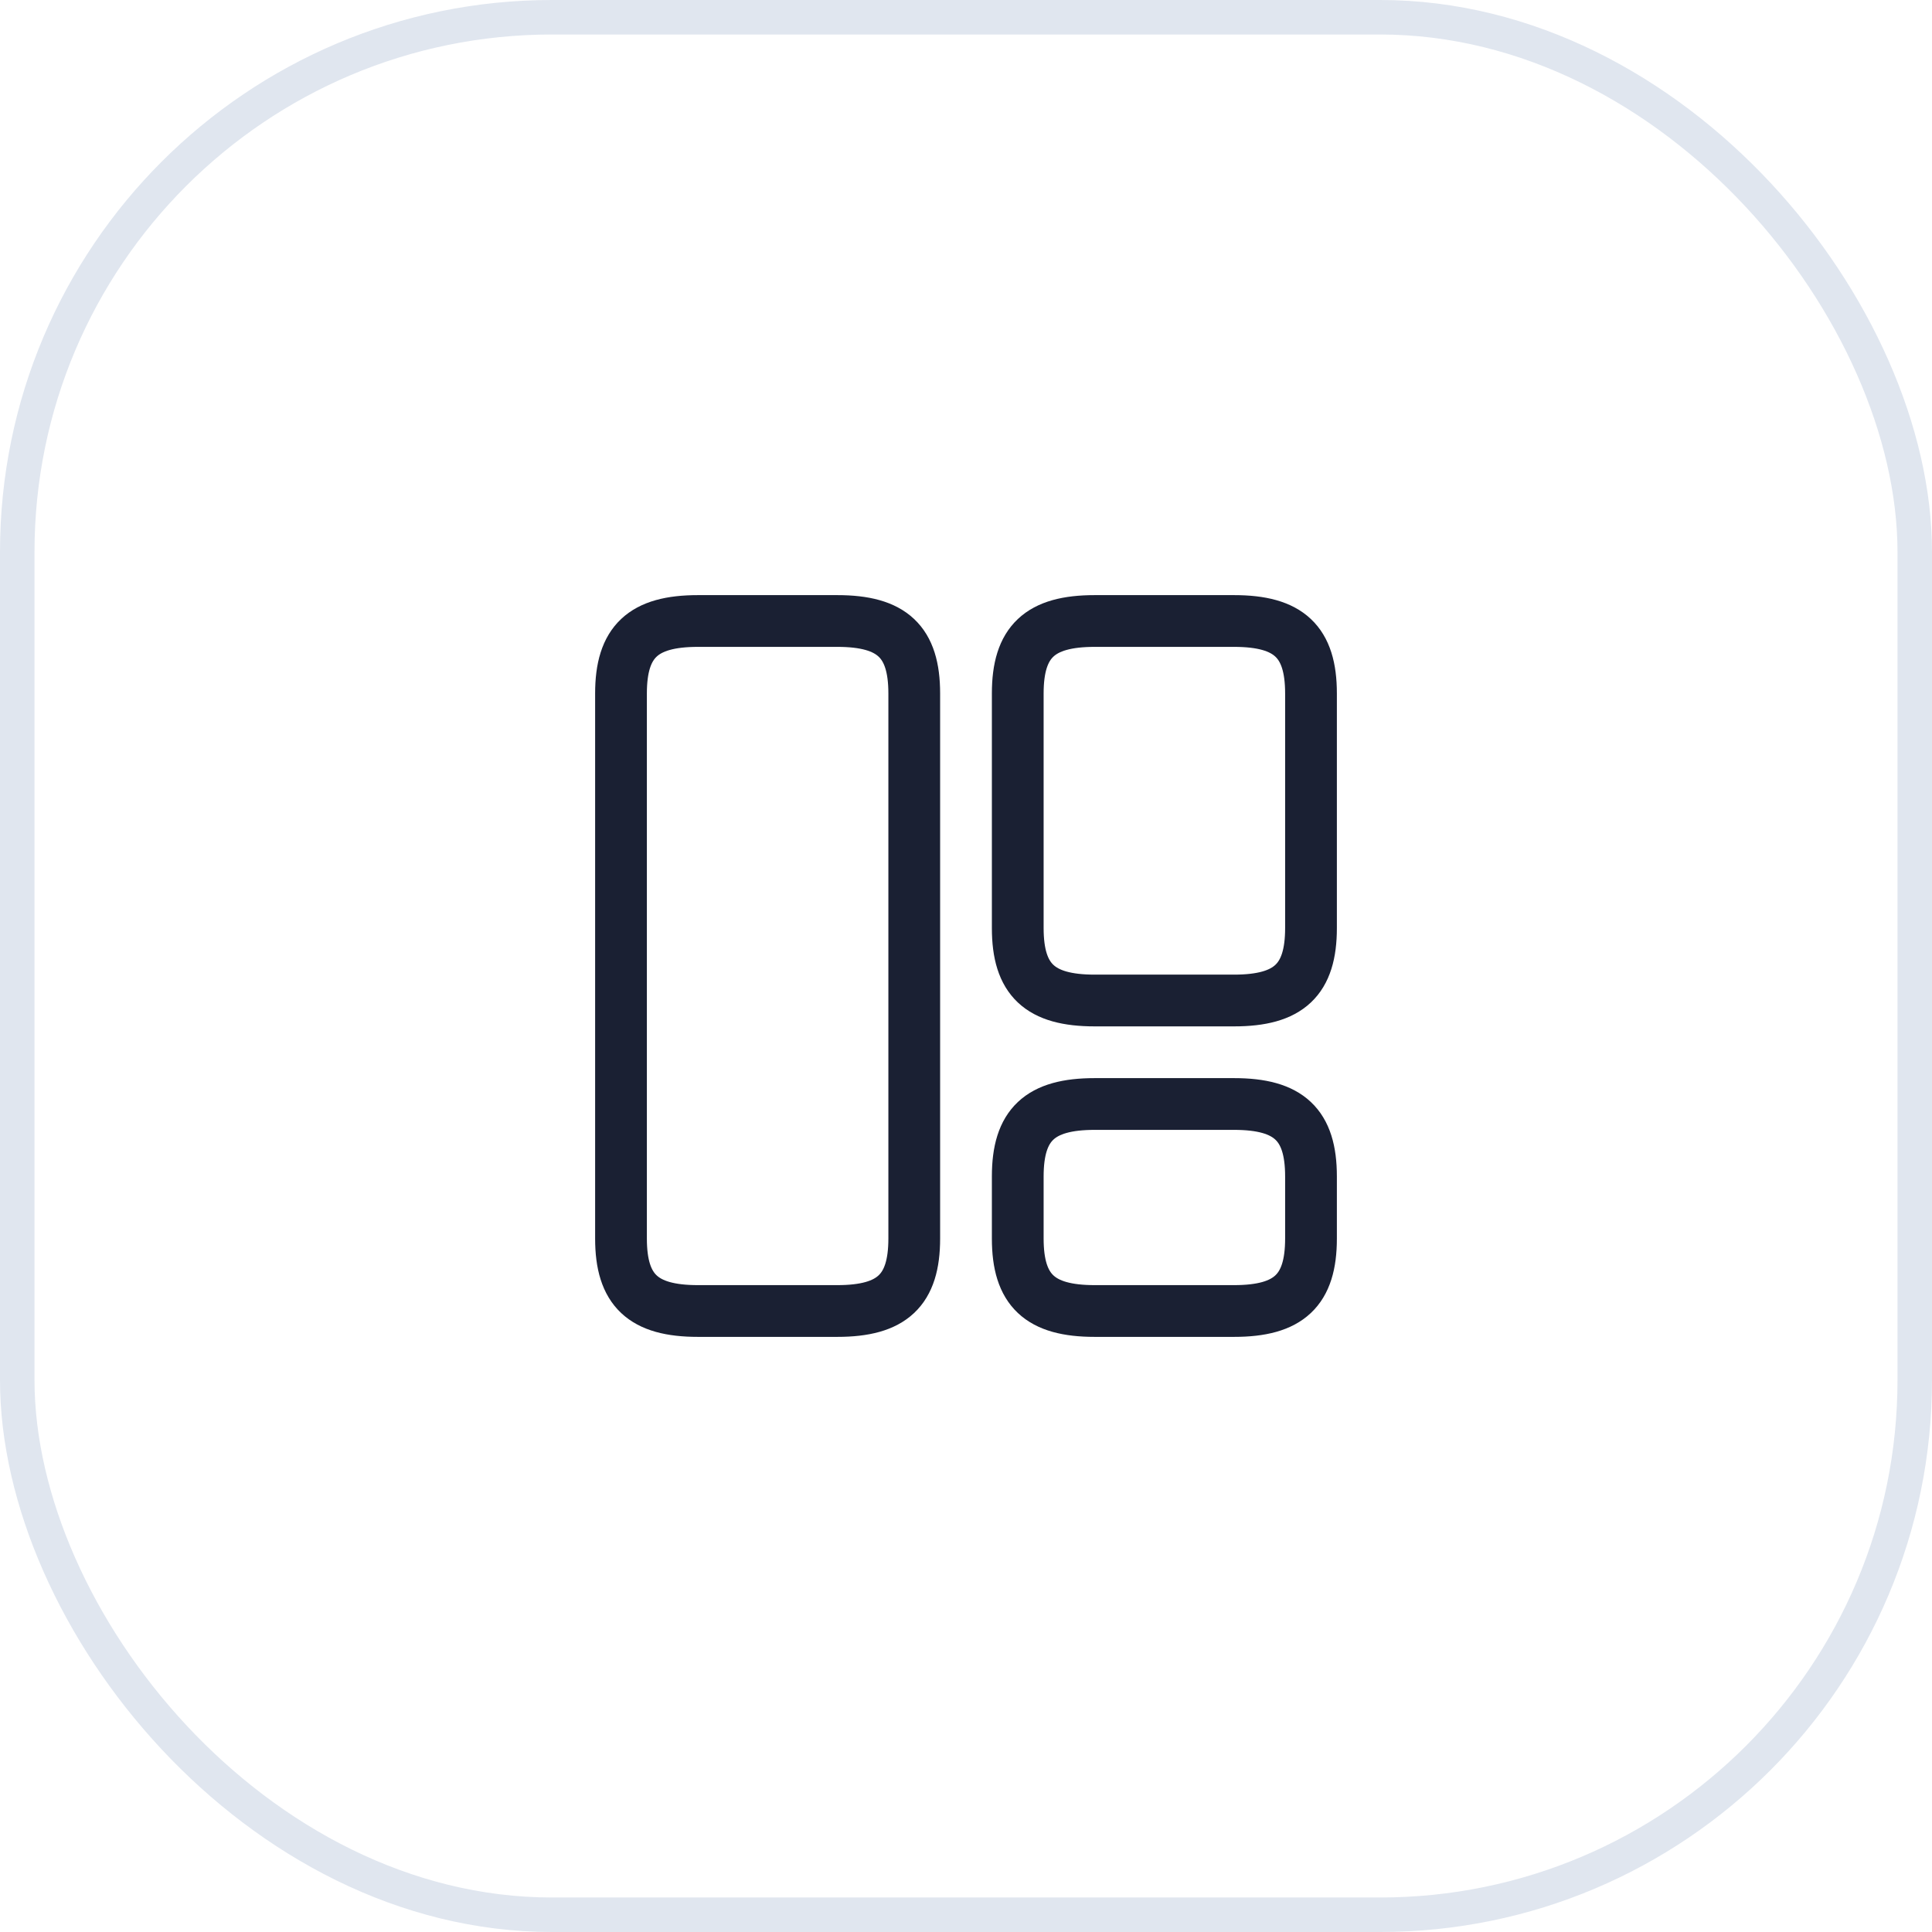
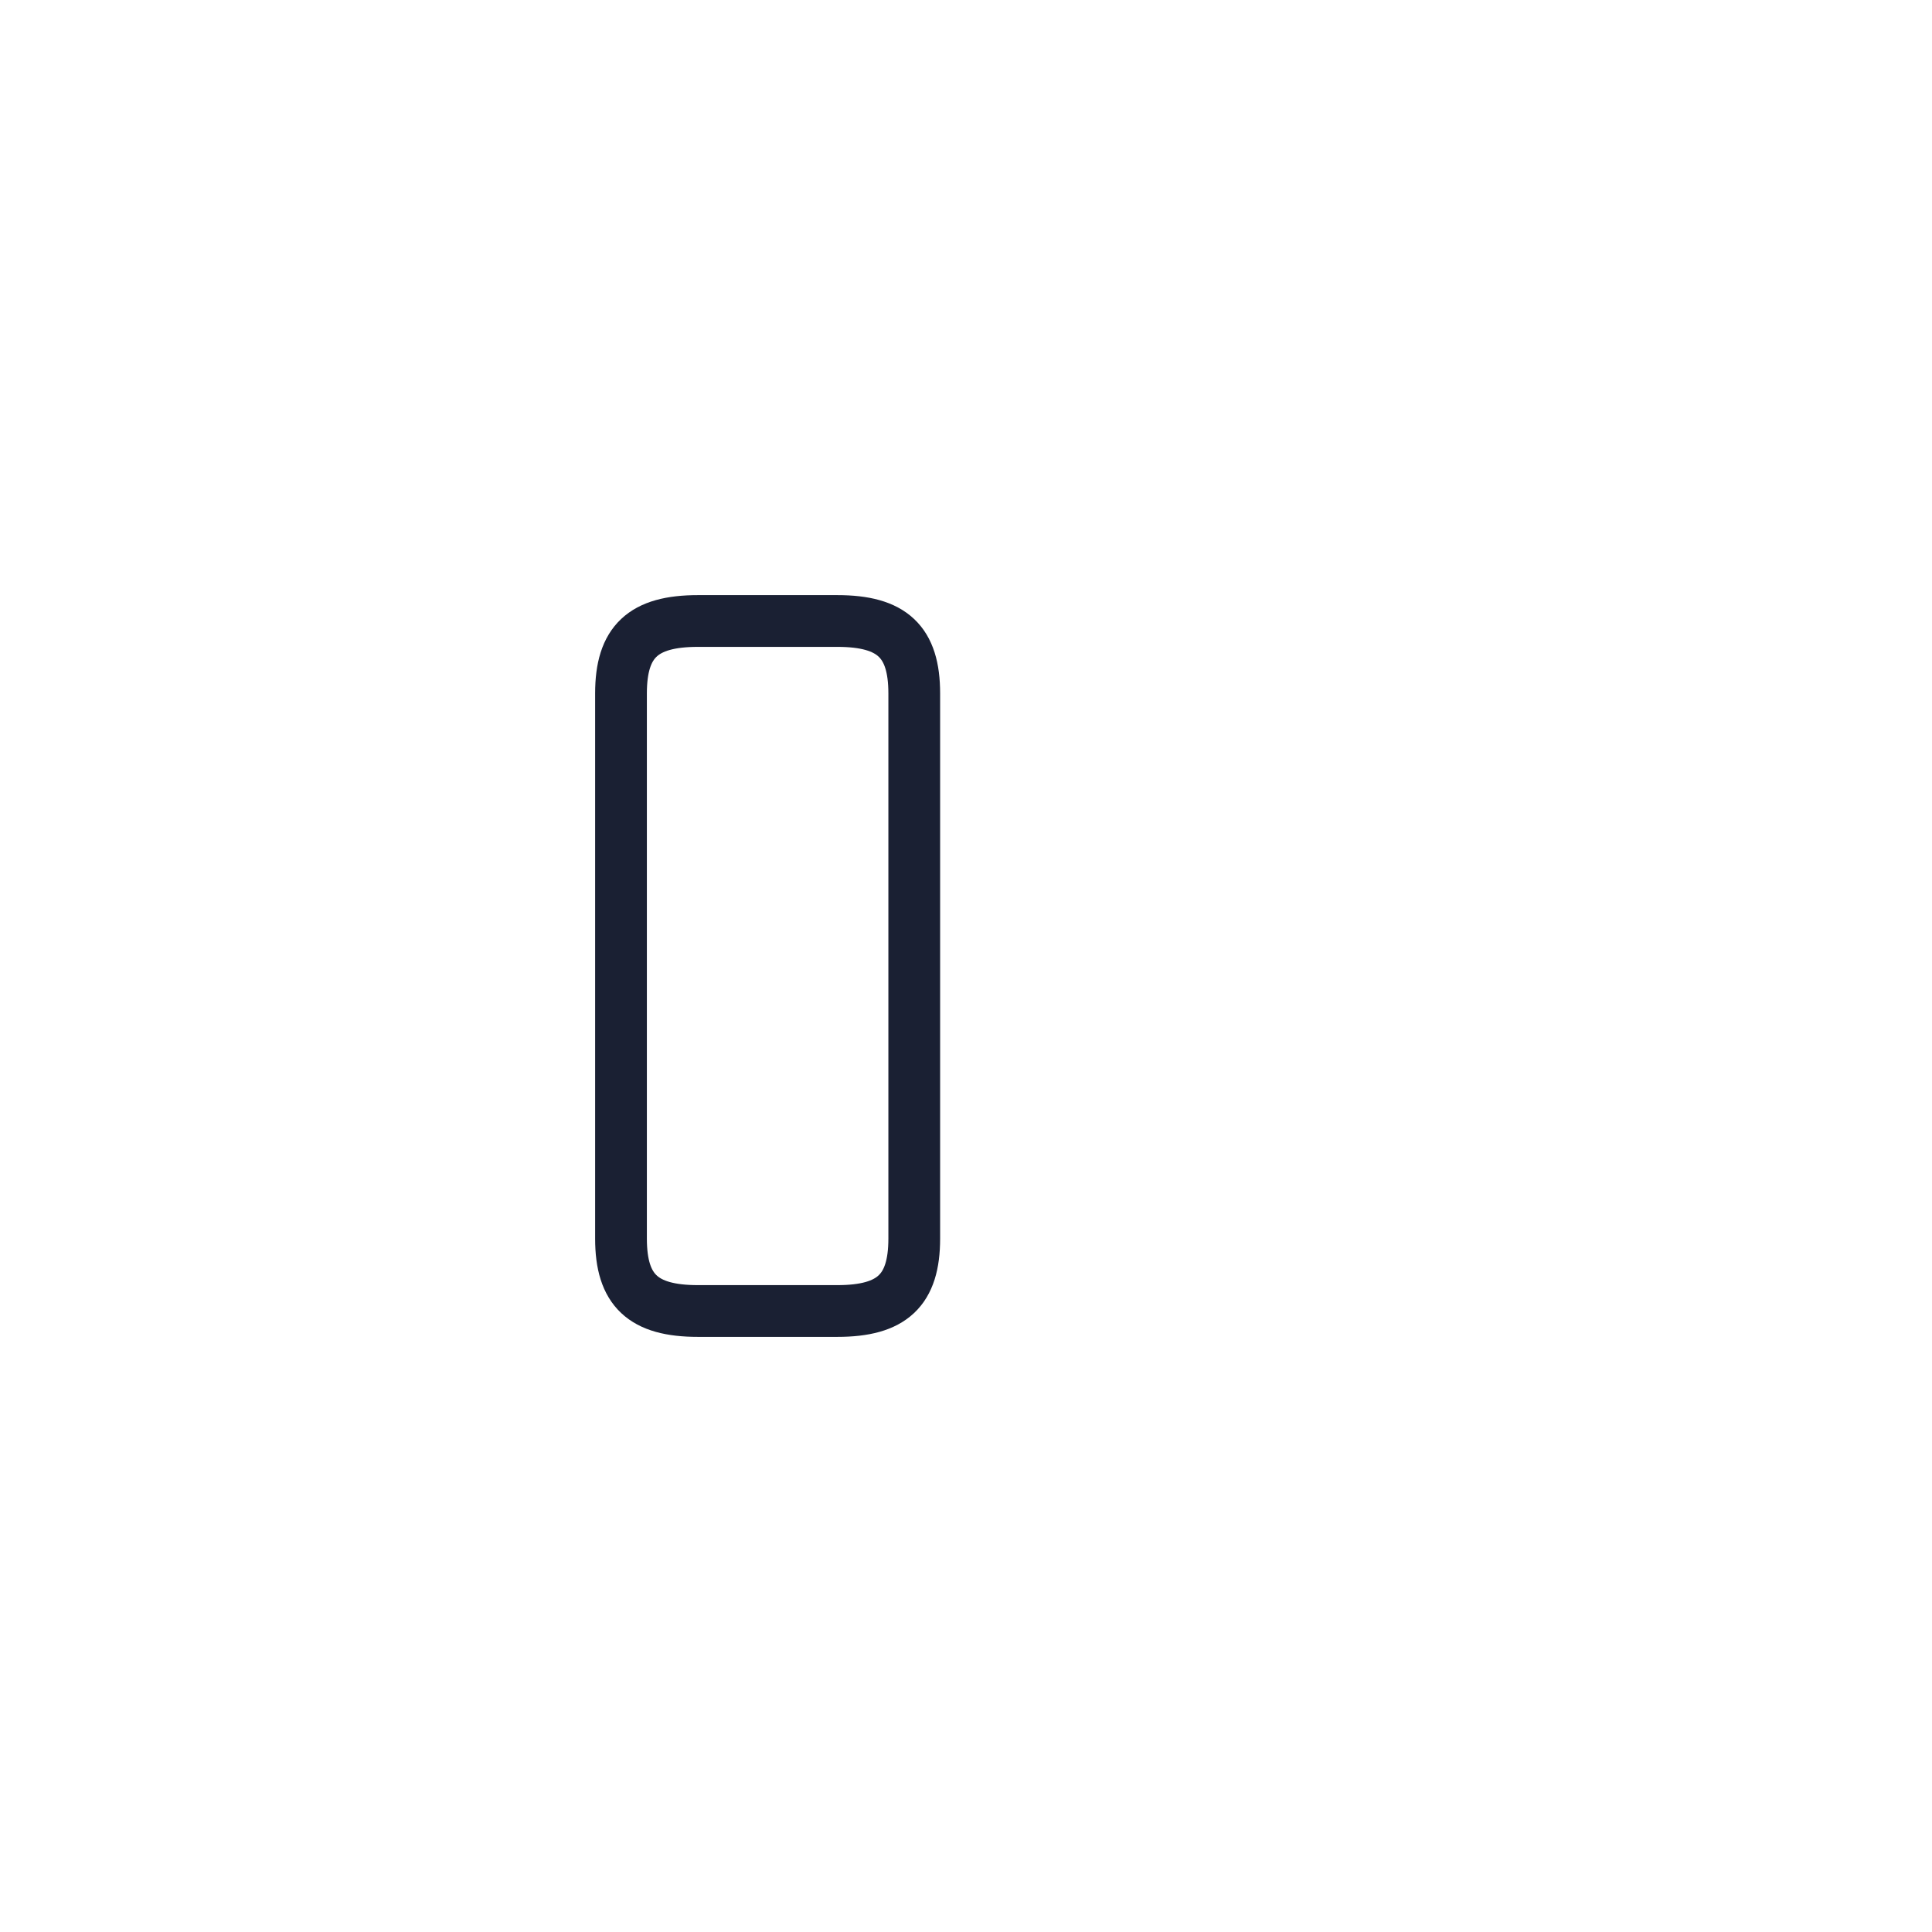
<svg xmlns="http://www.w3.org/2000/svg" width="56" height="56" viewBox="0 0 56 56" fill="none">
-   <rect x="0.5" y="0.5" width="55" height="55" rx="15.5" stroke="#E0E6EF" />
  <path d="M26.5 35.9V20.1C26.5 18.6 25.86 18 24.27 18H20.23C18.64 18 18 18.6 18 20.1V35.9C18 37.4 18.64 38 20.23 38H24.27C25.86 38 26.5 37.4 26.5 35.9Z" stroke="#1A2033" stroke-width="1.5" stroke-linecap="round" stroke-linejoin="round" />
-   <path d="M38 26.9V20.1C38 18.6 37.36 18 35.77 18H31.73C30.14 18 29.5 18.6 29.5 20.1V26.9C29.5 28.4 30.14 29 31.73 29H35.77C37.36 29 38 28.4 38 26.9Z" stroke="#1A2033" stroke-width="1.5" stroke-linecap="round" stroke-linejoin="round" />
-   <path d="M38 35.9V34.1C38 32.6 37.36 32 35.77 32H31.73C30.14 32 29.5 32.6 29.5 34.1V35.9C29.5 37.4 30.14 38 31.73 38H35.77C37.36 38 38 37.4 38 35.9Z" stroke="#1A2033" stroke-width="1.5" stroke-linecap="round" stroke-linejoin="round" />
</svg>